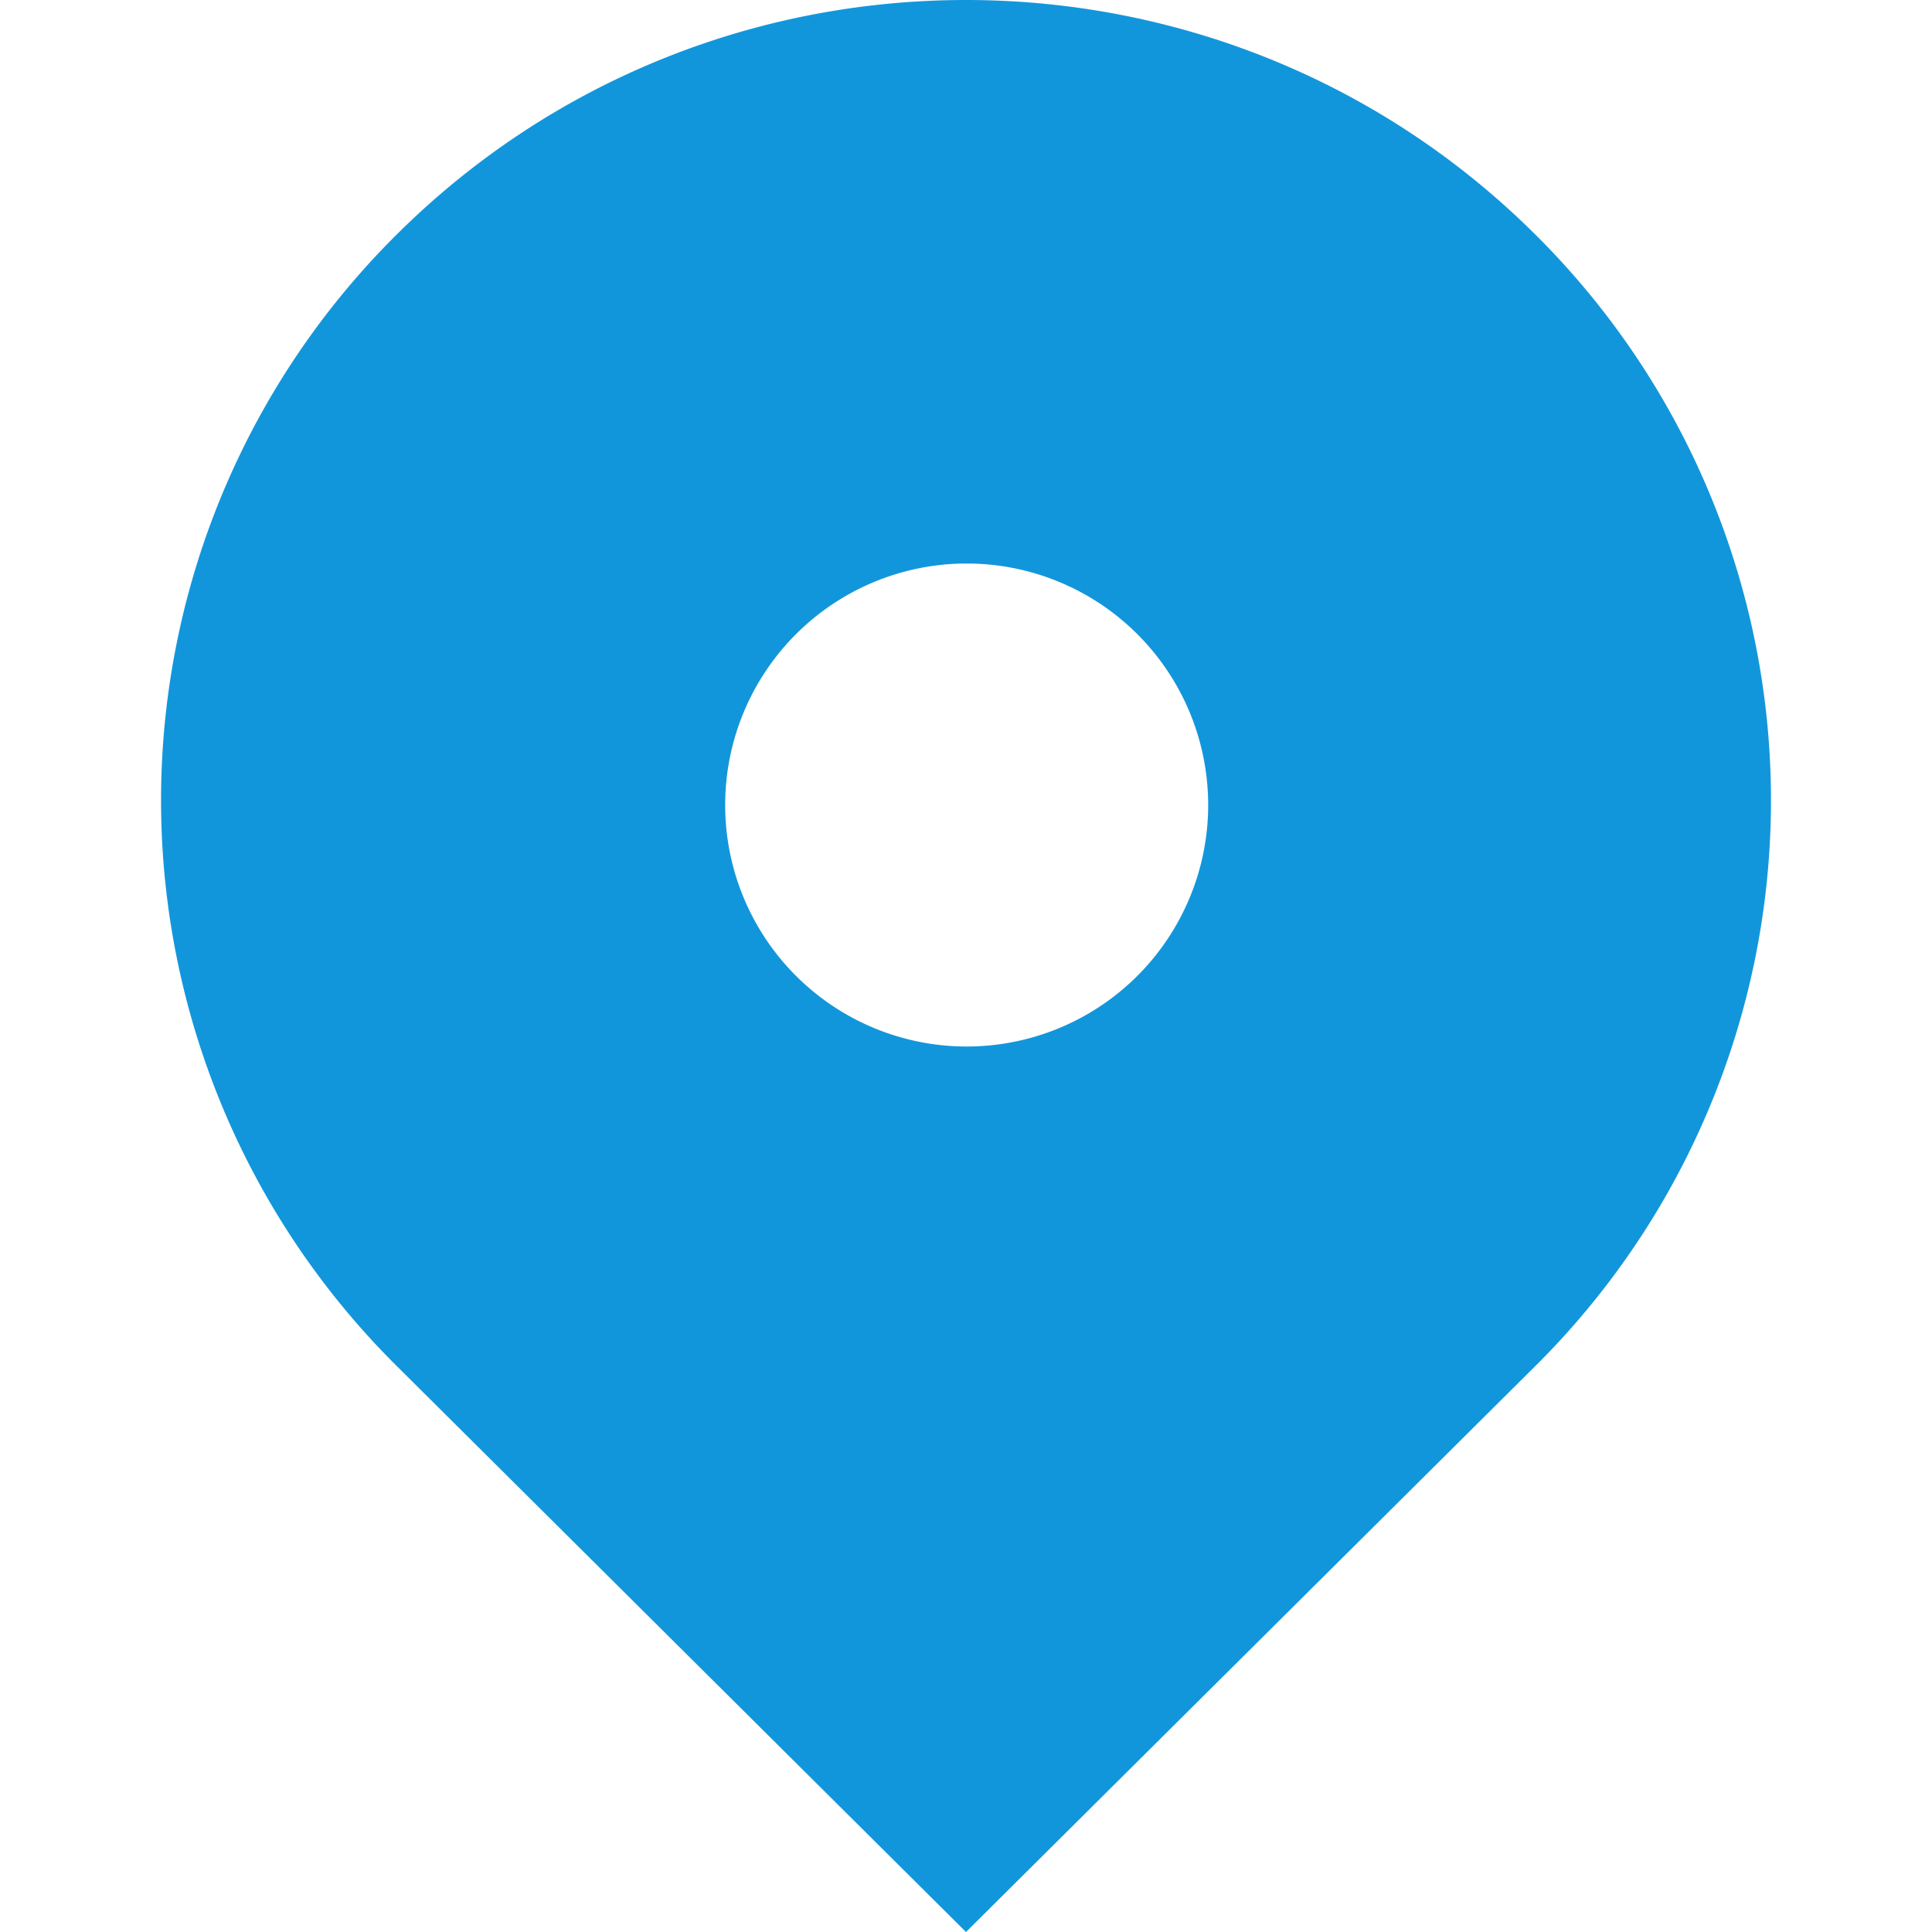
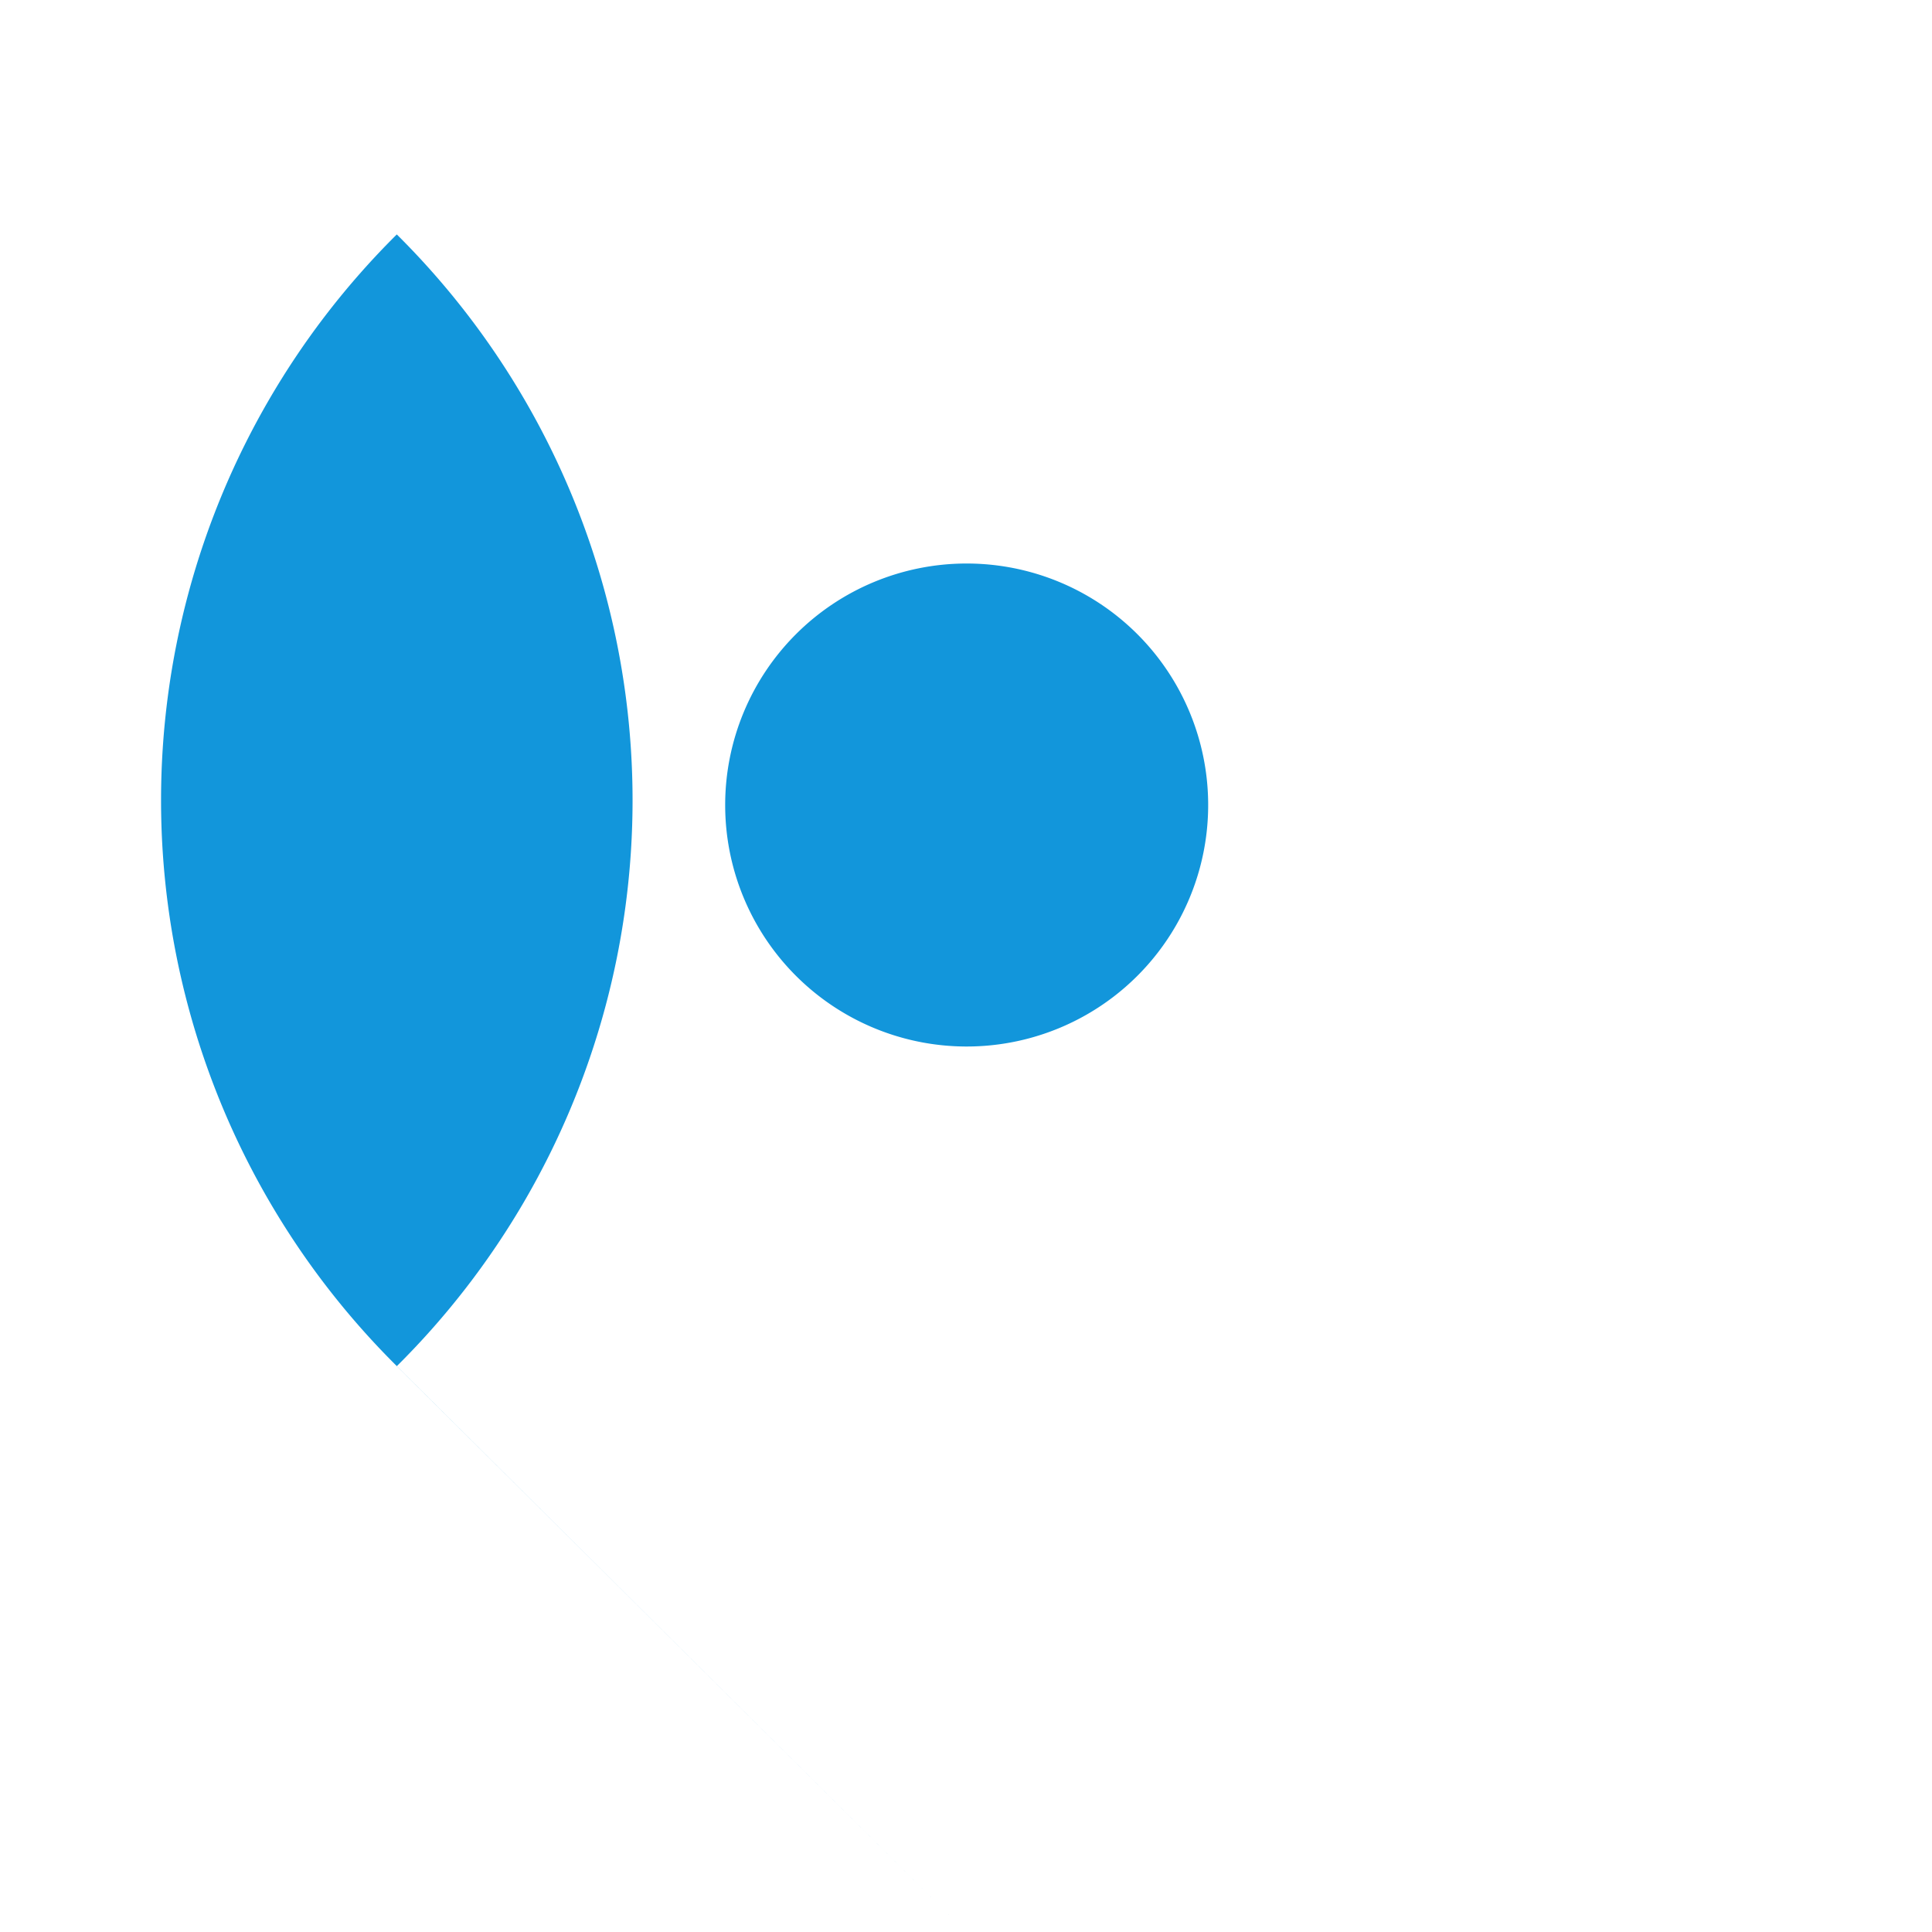
<svg xmlns="http://www.w3.org/2000/svg" t="1681058524087" class="icon w-6 mr-2 flex-shrink-0" viewBox="0 0 1024 1024" version="1.1" p-id="4703" width="48" height="48">
-   <path d="M210.307 724.056a422.396 422.396 0 0 1 0-599.802c166.612-165.673 436.774-165.673 603.386 0a422.396 422.396 0 0 1 0 599.844L512 1024l-301.693-299.944zM512 554.672a127.999 127.999 0 1 0 0-255.997 127.999 127.999 0 0 0 0 255.997z" fill="#1296db" p-id="4704" />
+   <path d="M210.307 724.056a422.396 422.396 0 0 1 0-599.802a422.396 422.396 0 0 1 0 599.844L512 1024l-301.693-299.944zM512 554.672a127.999 127.999 0 1 0 0-255.997 127.999 127.999 0 0 0 0 255.997z" fill="#1296db" p-id="4704" />
</svg>